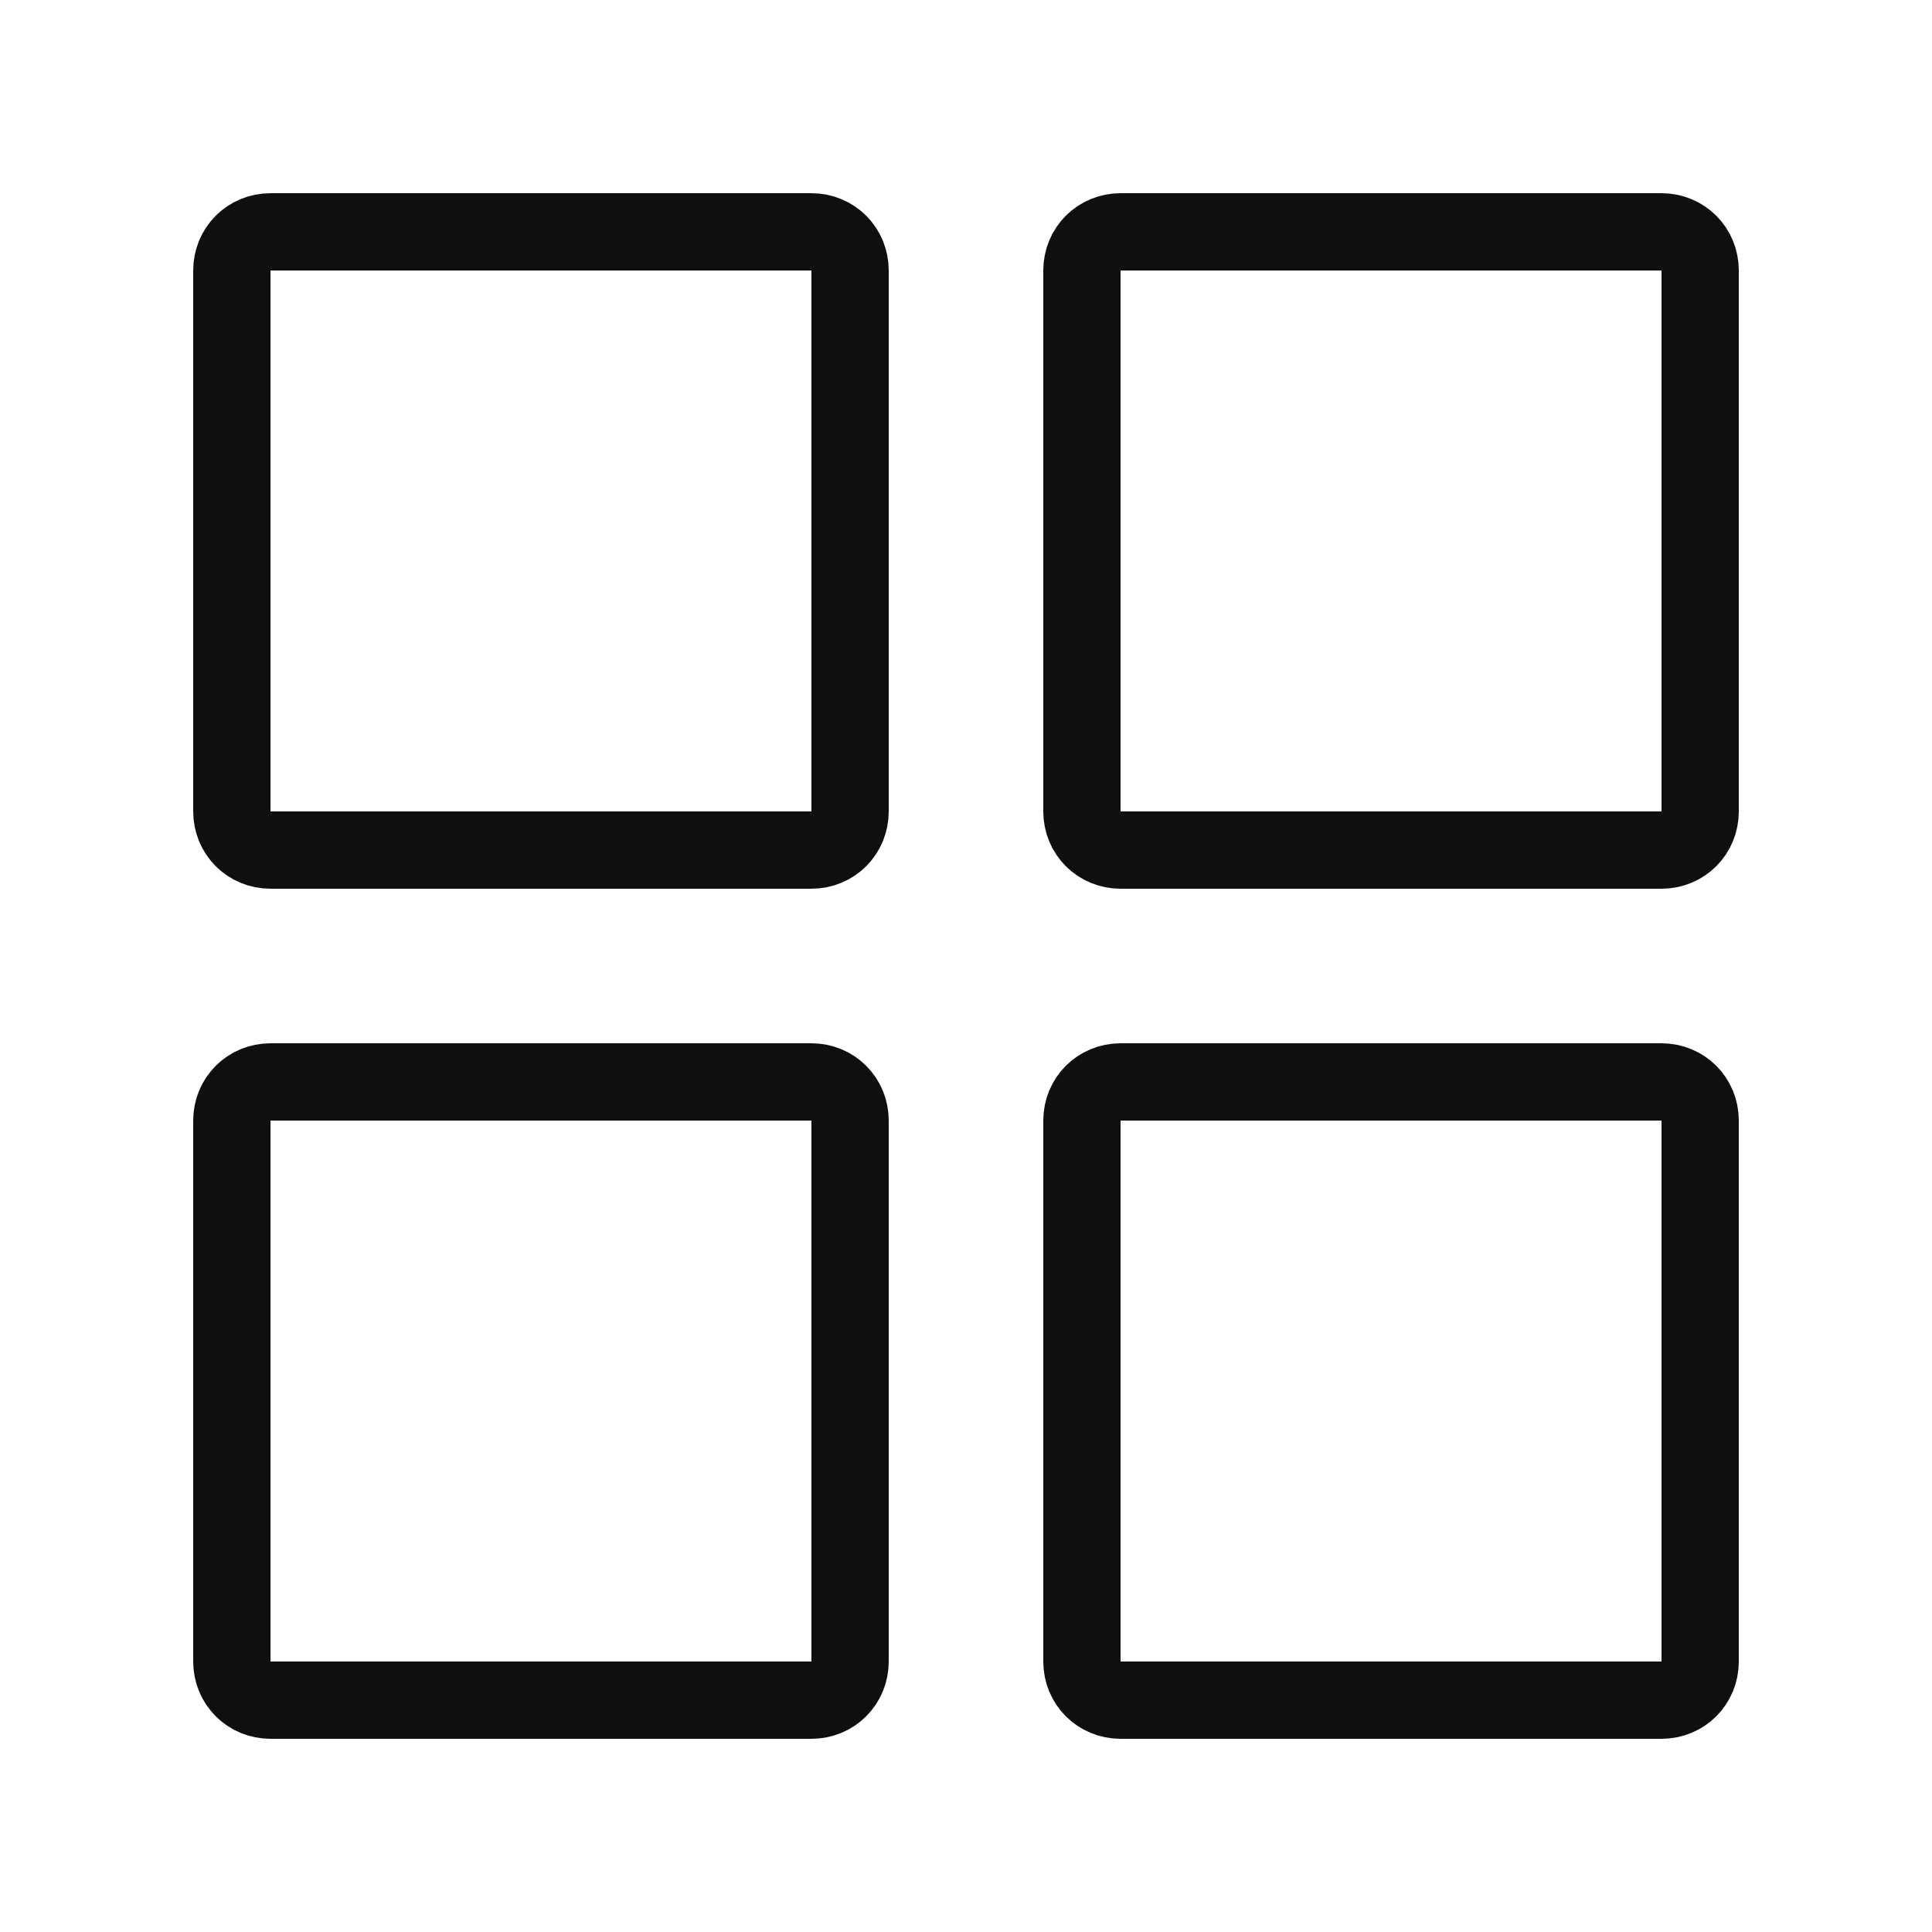
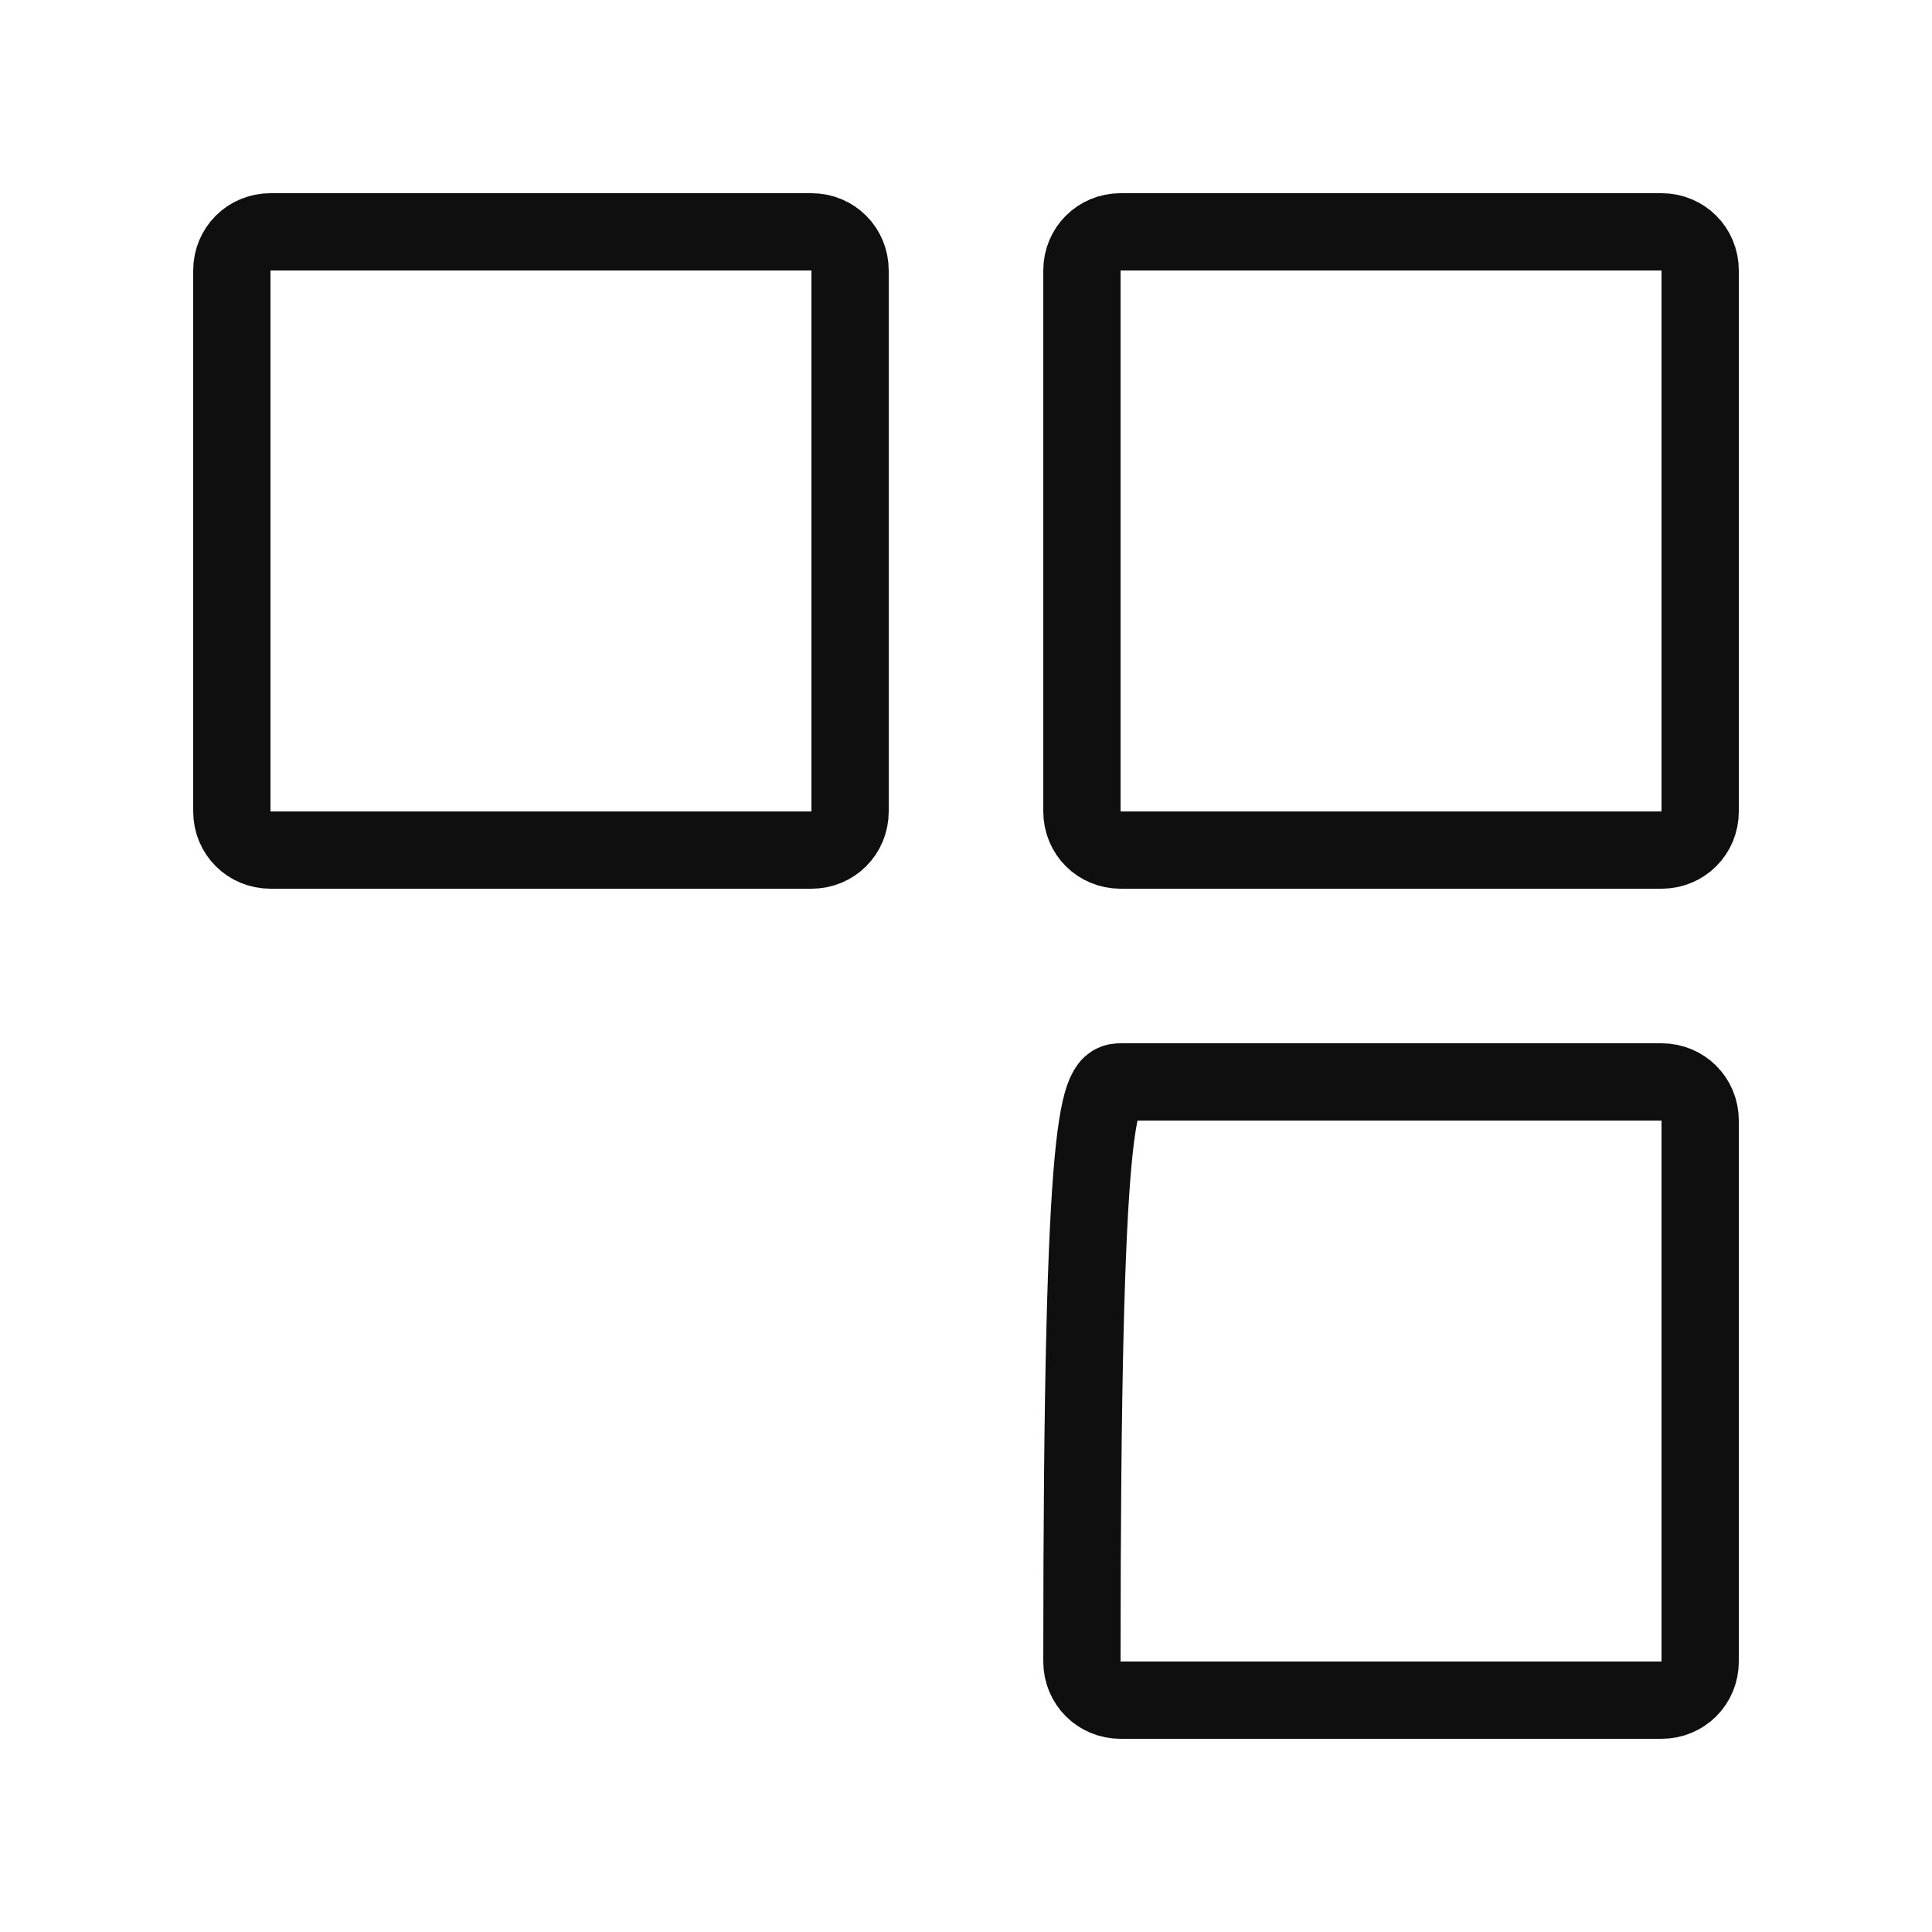
<svg xmlns="http://www.w3.org/2000/svg" width="800px" height="800px" viewBox="-0.5 0 25 25" fill="none">
  <path d="M10 11H3C2.72 11 2.5 10.78 2.5 10.5V3.5C2.5 3.22 2.72 3 3 3H10C10.28 3 10.5 3.22 10.5 3.5V10.5C10.5 10.78 10.28 11 10 11Z" stroke="#0F0F0F" stroke-miterlimit="10" stroke-linecap="round" stroke-linejoin="round" />
  <path d="M21 11H14C13.72 11 13.5 10.78 13.5 10.5V3.5C13.5 3.22 13.72 3 14 3H21C21.28 3 21.5 3.22 21.5 3.5V10.5C21.5 10.78 21.28 11 21 11Z" stroke="#0F0F0F" stroke-miterlimit="10" stroke-linecap="round" stroke-linejoin="round" />
-   <path d="M21 22H14C13.72 22 13.5 21.78 13.5 21.5V14.5C13.5 14.22 13.72 14 14 14H21C21.28 14 21.5 14.22 21.5 14.5V21.5C21.5 21.78 21.28 22 21 22Z" stroke="#0F0F0F" stroke-miterlimit="10" stroke-linecap="round" stroke-linejoin="round" />
-   <path d="M10 22H3C2.72 22 2.5 21.78 2.5 21.5V14.5C2.5 14.22 2.72 14 3 14H10C10.28 14 10.5 14.22 10.5 14.5V21.5C10.5 21.78 10.28 22 10 22Z" stroke="#0F0F0F" stroke-miterlimit="10" stroke-linecap="round" stroke-linejoin="round" />
+   <path d="M21 22H14C13.72 22 13.5 21.78 13.5 21.5C13.5 14.22 13.72 14 14 14H21C21.28 14 21.5 14.22 21.5 14.5V21.5C21.5 21.78 21.28 22 21 22Z" stroke="#0F0F0F" stroke-miterlimit="10" stroke-linecap="round" stroke-linejoin="round" />
</svg>